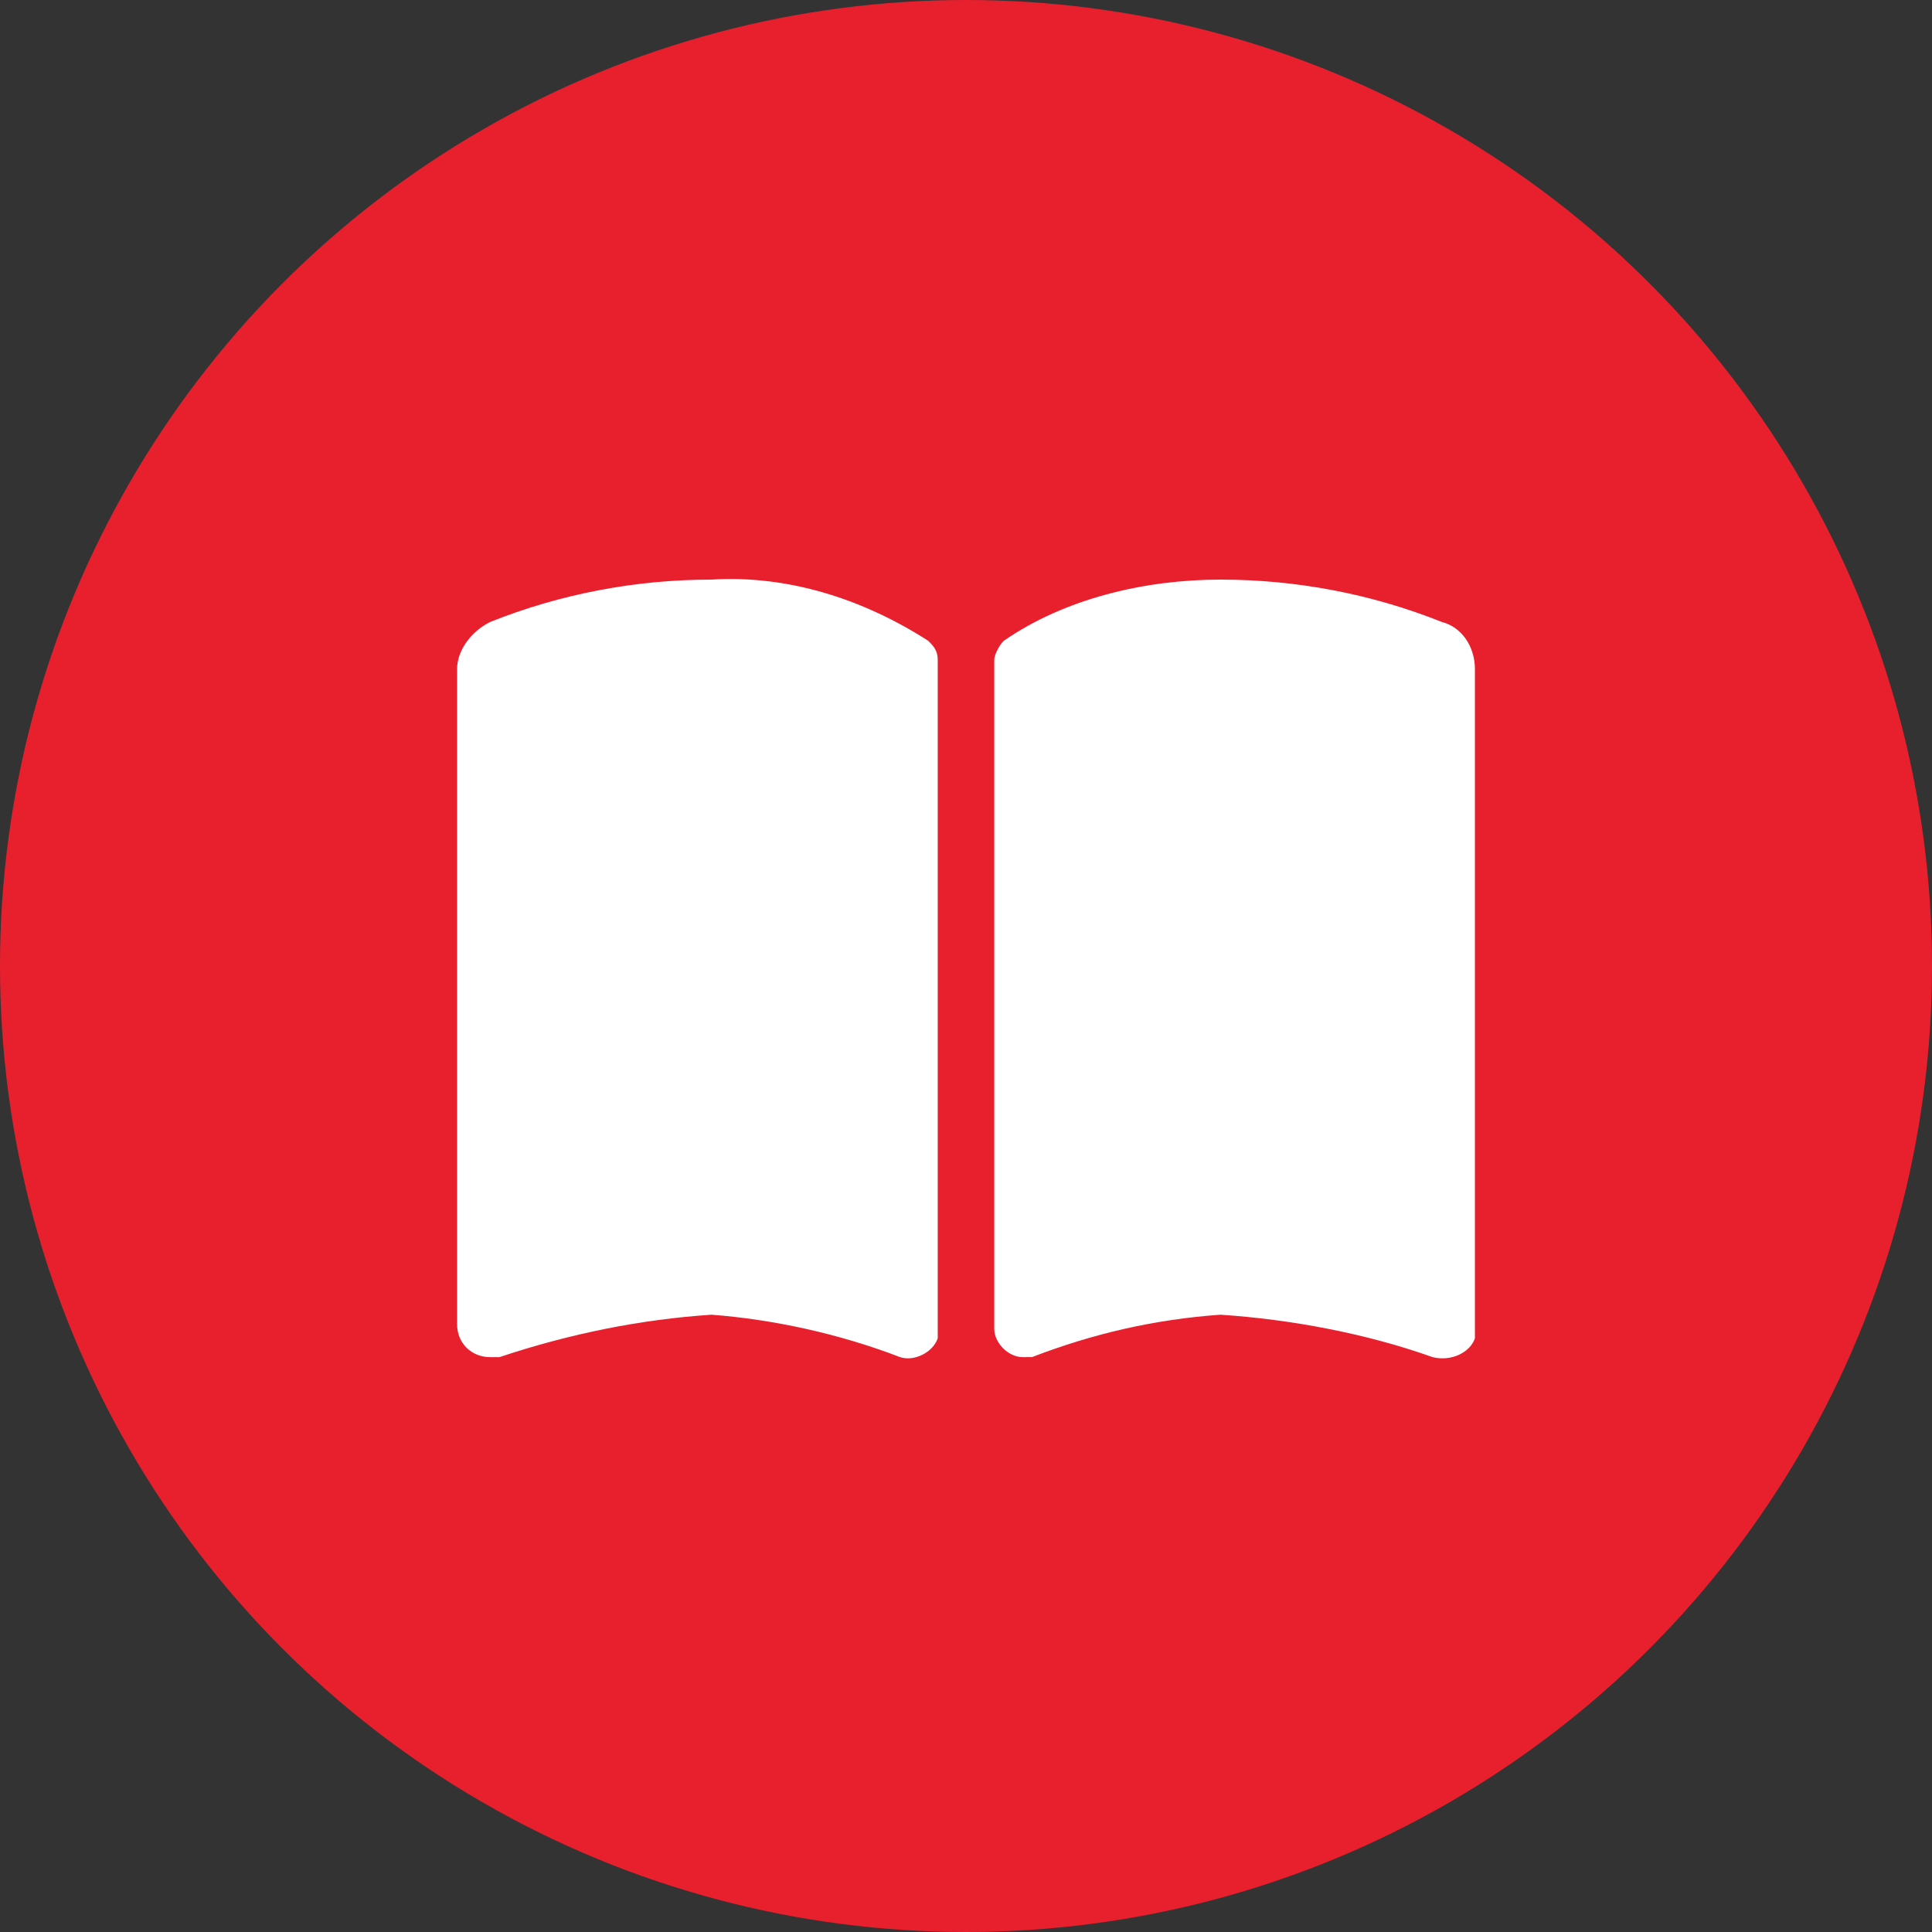
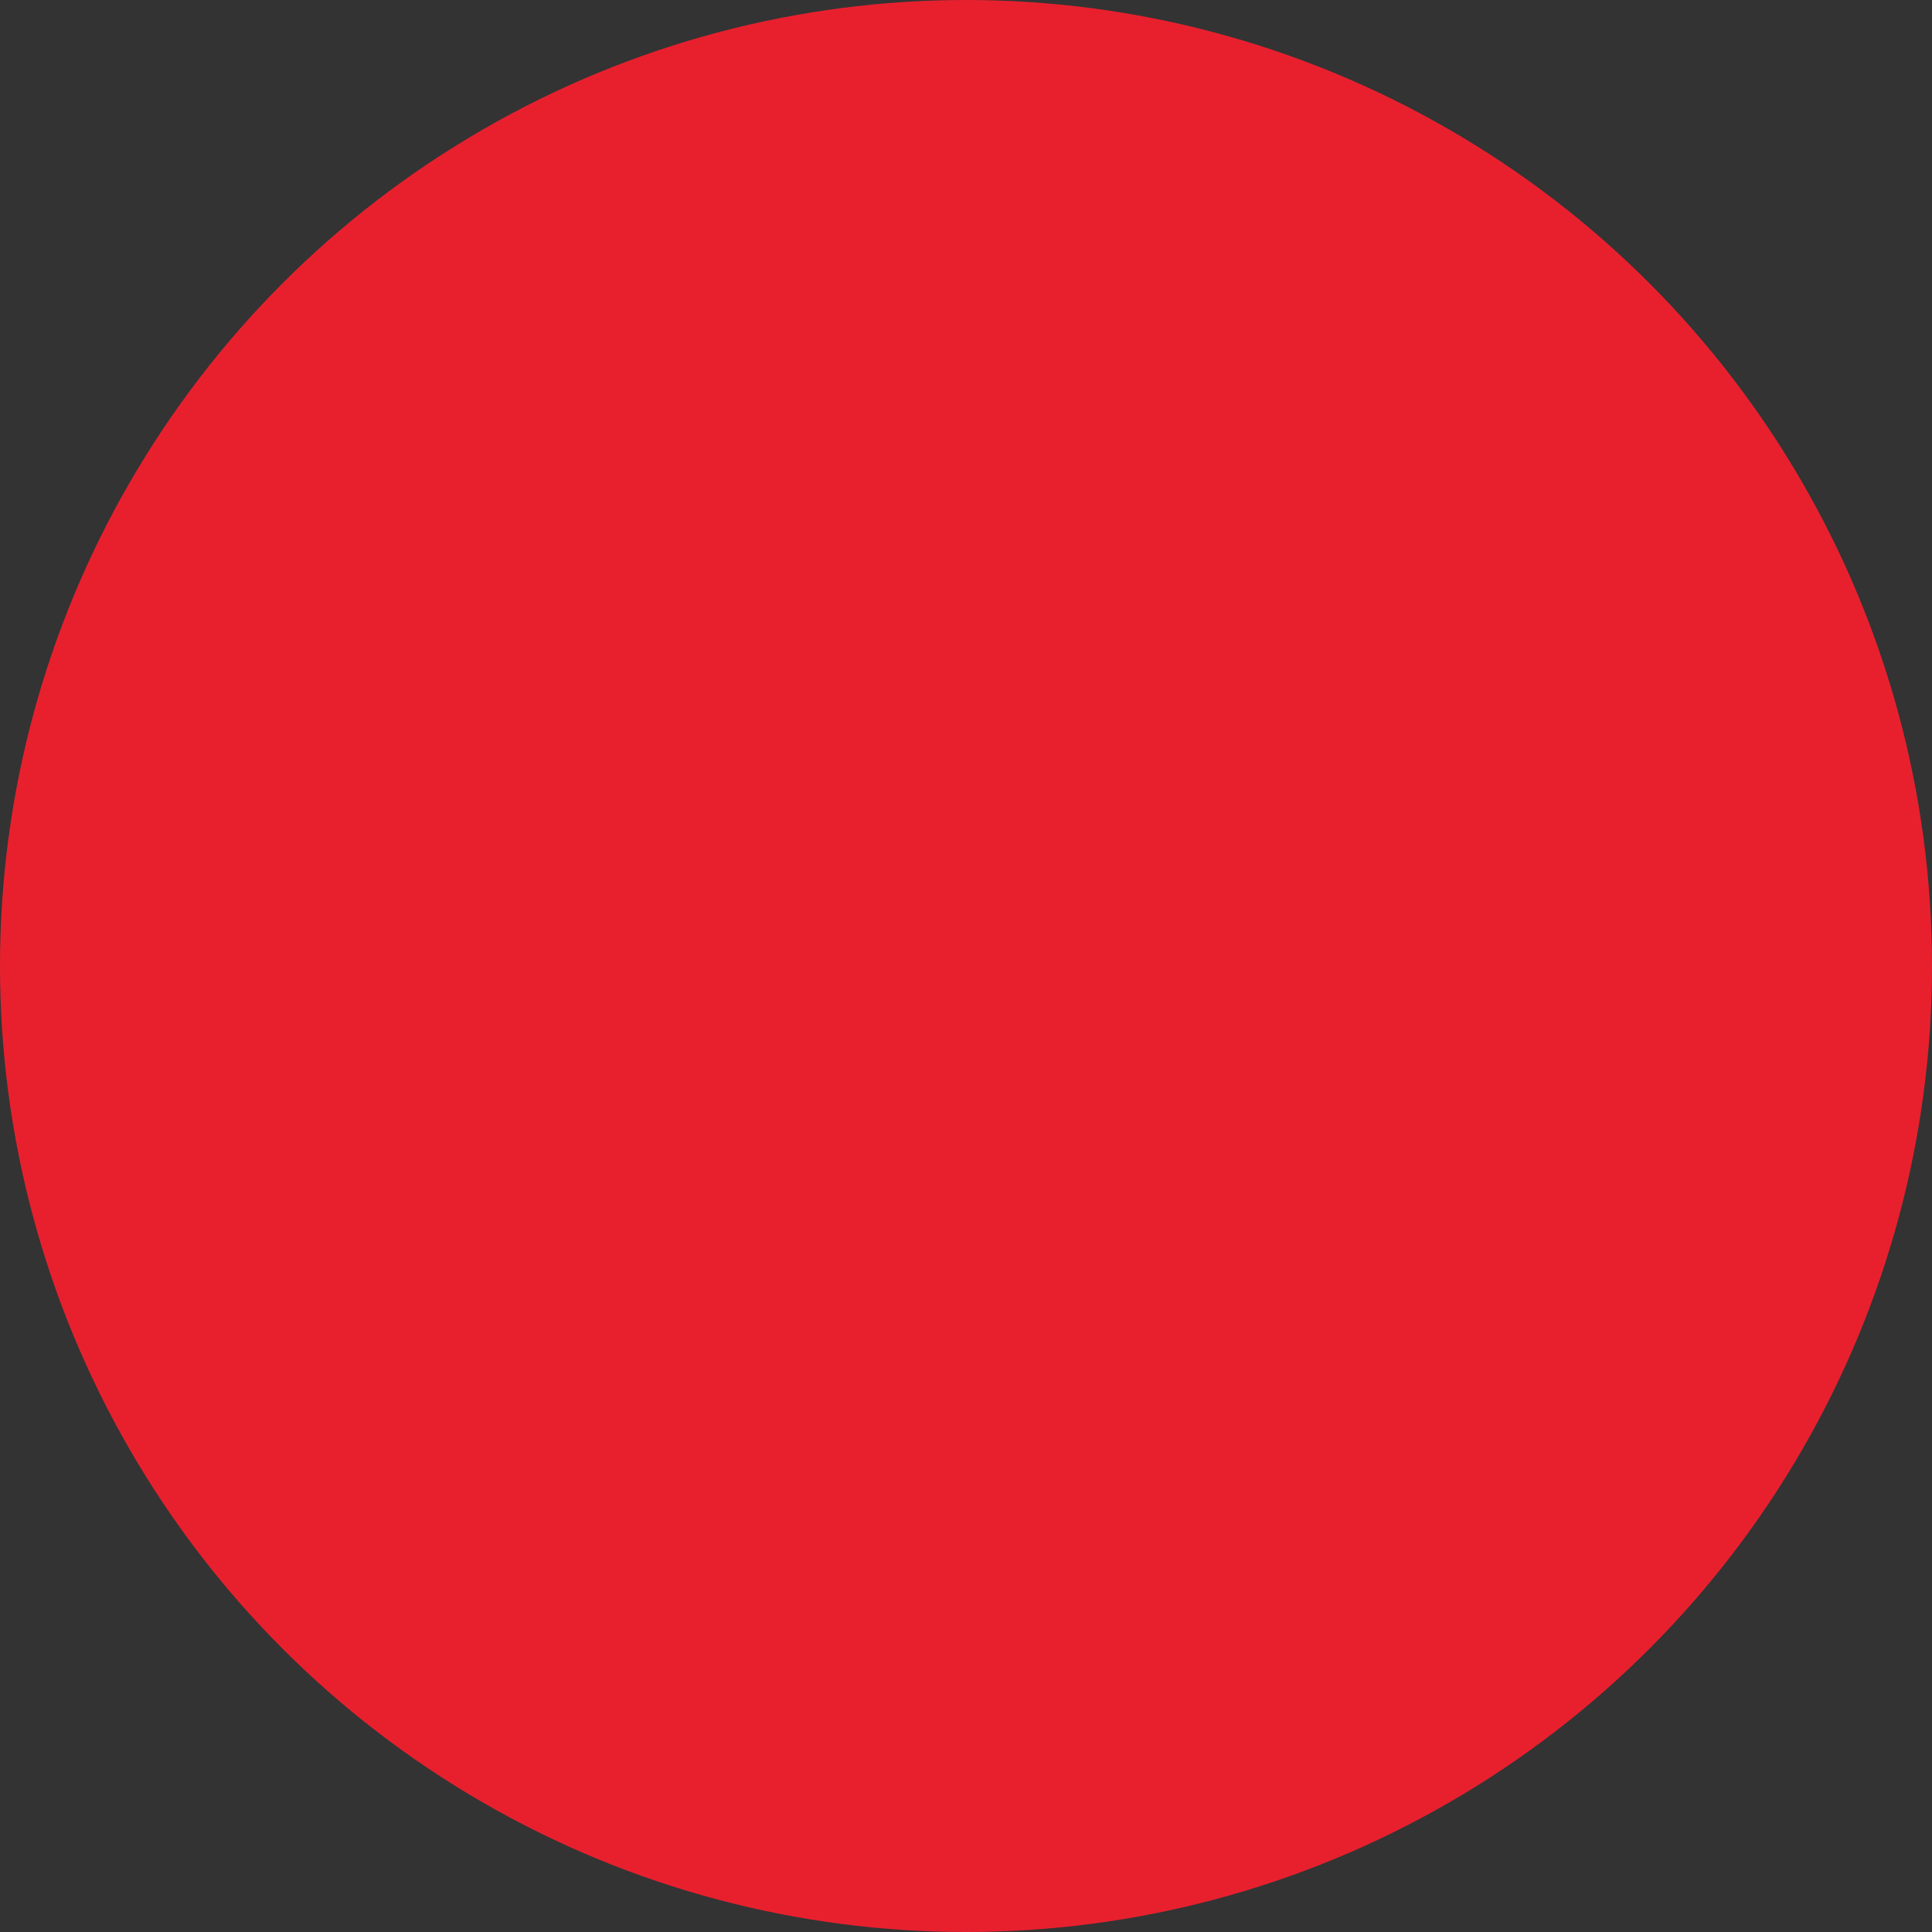
<svg xmlns="http://www.w3.org/2000/svg" version="1.1" id="Layer_1" x="0px" y="0px" viewBox="0 0 41 41" style="enable-background:new 0 0 41 41;" xml:space="preserve">
  <rect x="0" y="0" width="41" height="41" fill="#333333" stroke="none" />
  <style type="text/css">
	.st0{fill:#E8202E;}
	.st1{fill:#FFFFFF;}
</style>
  <circle id="Ellipse_28" class="st0" cx="20.5" cy="20.5" r="20.5" />
-   <path id="book-open-solid" class="st1" d="M19.1,28.8c0.3,0.1,0.7-0.1,0.8-0.4c0-0.1,0-0.1,0-0.2V14c0-0.2-0.1-0.3-0.2-0.4  c-1.4-0.9-3-1.4-4.6-1.3c-1.6,0-3.2,0.3-4.7,0.9c-0.4,0.2-0.7,0.6-0.7,1v13.9c0,0.4,0.3,0.7,0.7,0.7c0.1,0,0.1,0,0.2,0  c1.5-0.5,3-0.8,4.5-0.9C16.4,28,17.8,28.3,19.1,28.8z M21.9,28.8c1.3-0.5,2.6-0.8,4-0.9c1.5,0.1,3.1,0.4,4.5,0.9  c0.4,0.1,0.8-0.1,0.9-0.4c0-0.1,0-0.1,0-0.2V14.2c0-0.5-0.3-0.9-0.7-1c-1.5-0.6-3.1-0.9-4.7-0.9c-1.6,0-3.3,0.4-4.6,1.3  c-0.1,0.1-0.2,0.3-0.2,0.4v14.2c0,0.3,0.3,0.6,0.6,0.6C21.8,28.8,21.9,28.8,21.9,28.8L21.9,28.8z" />
</svg>